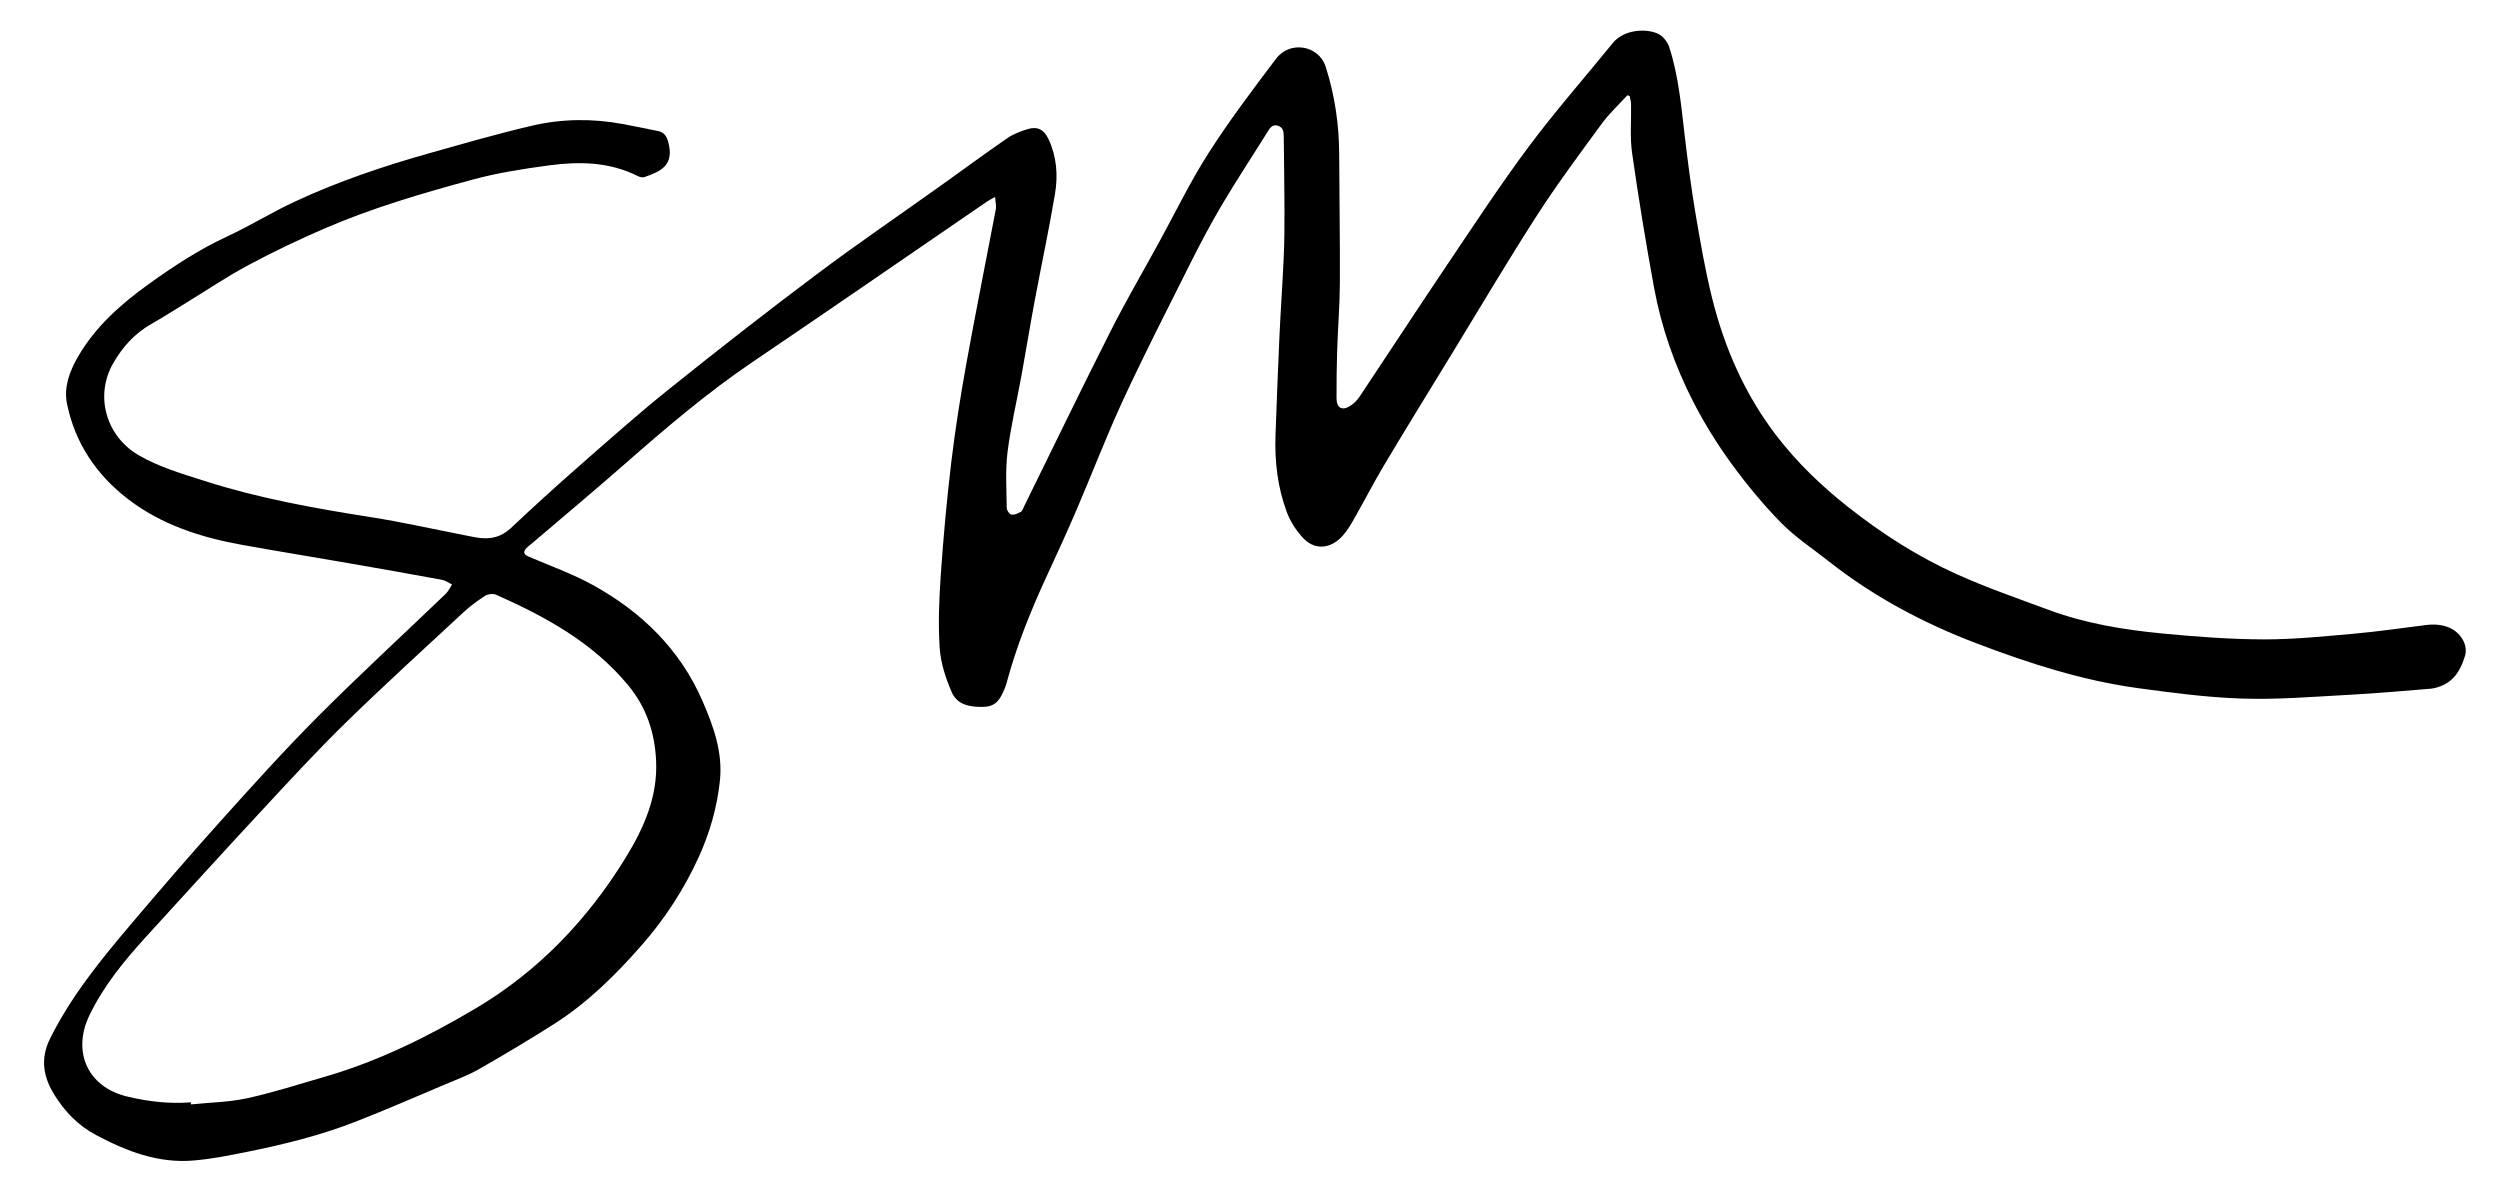
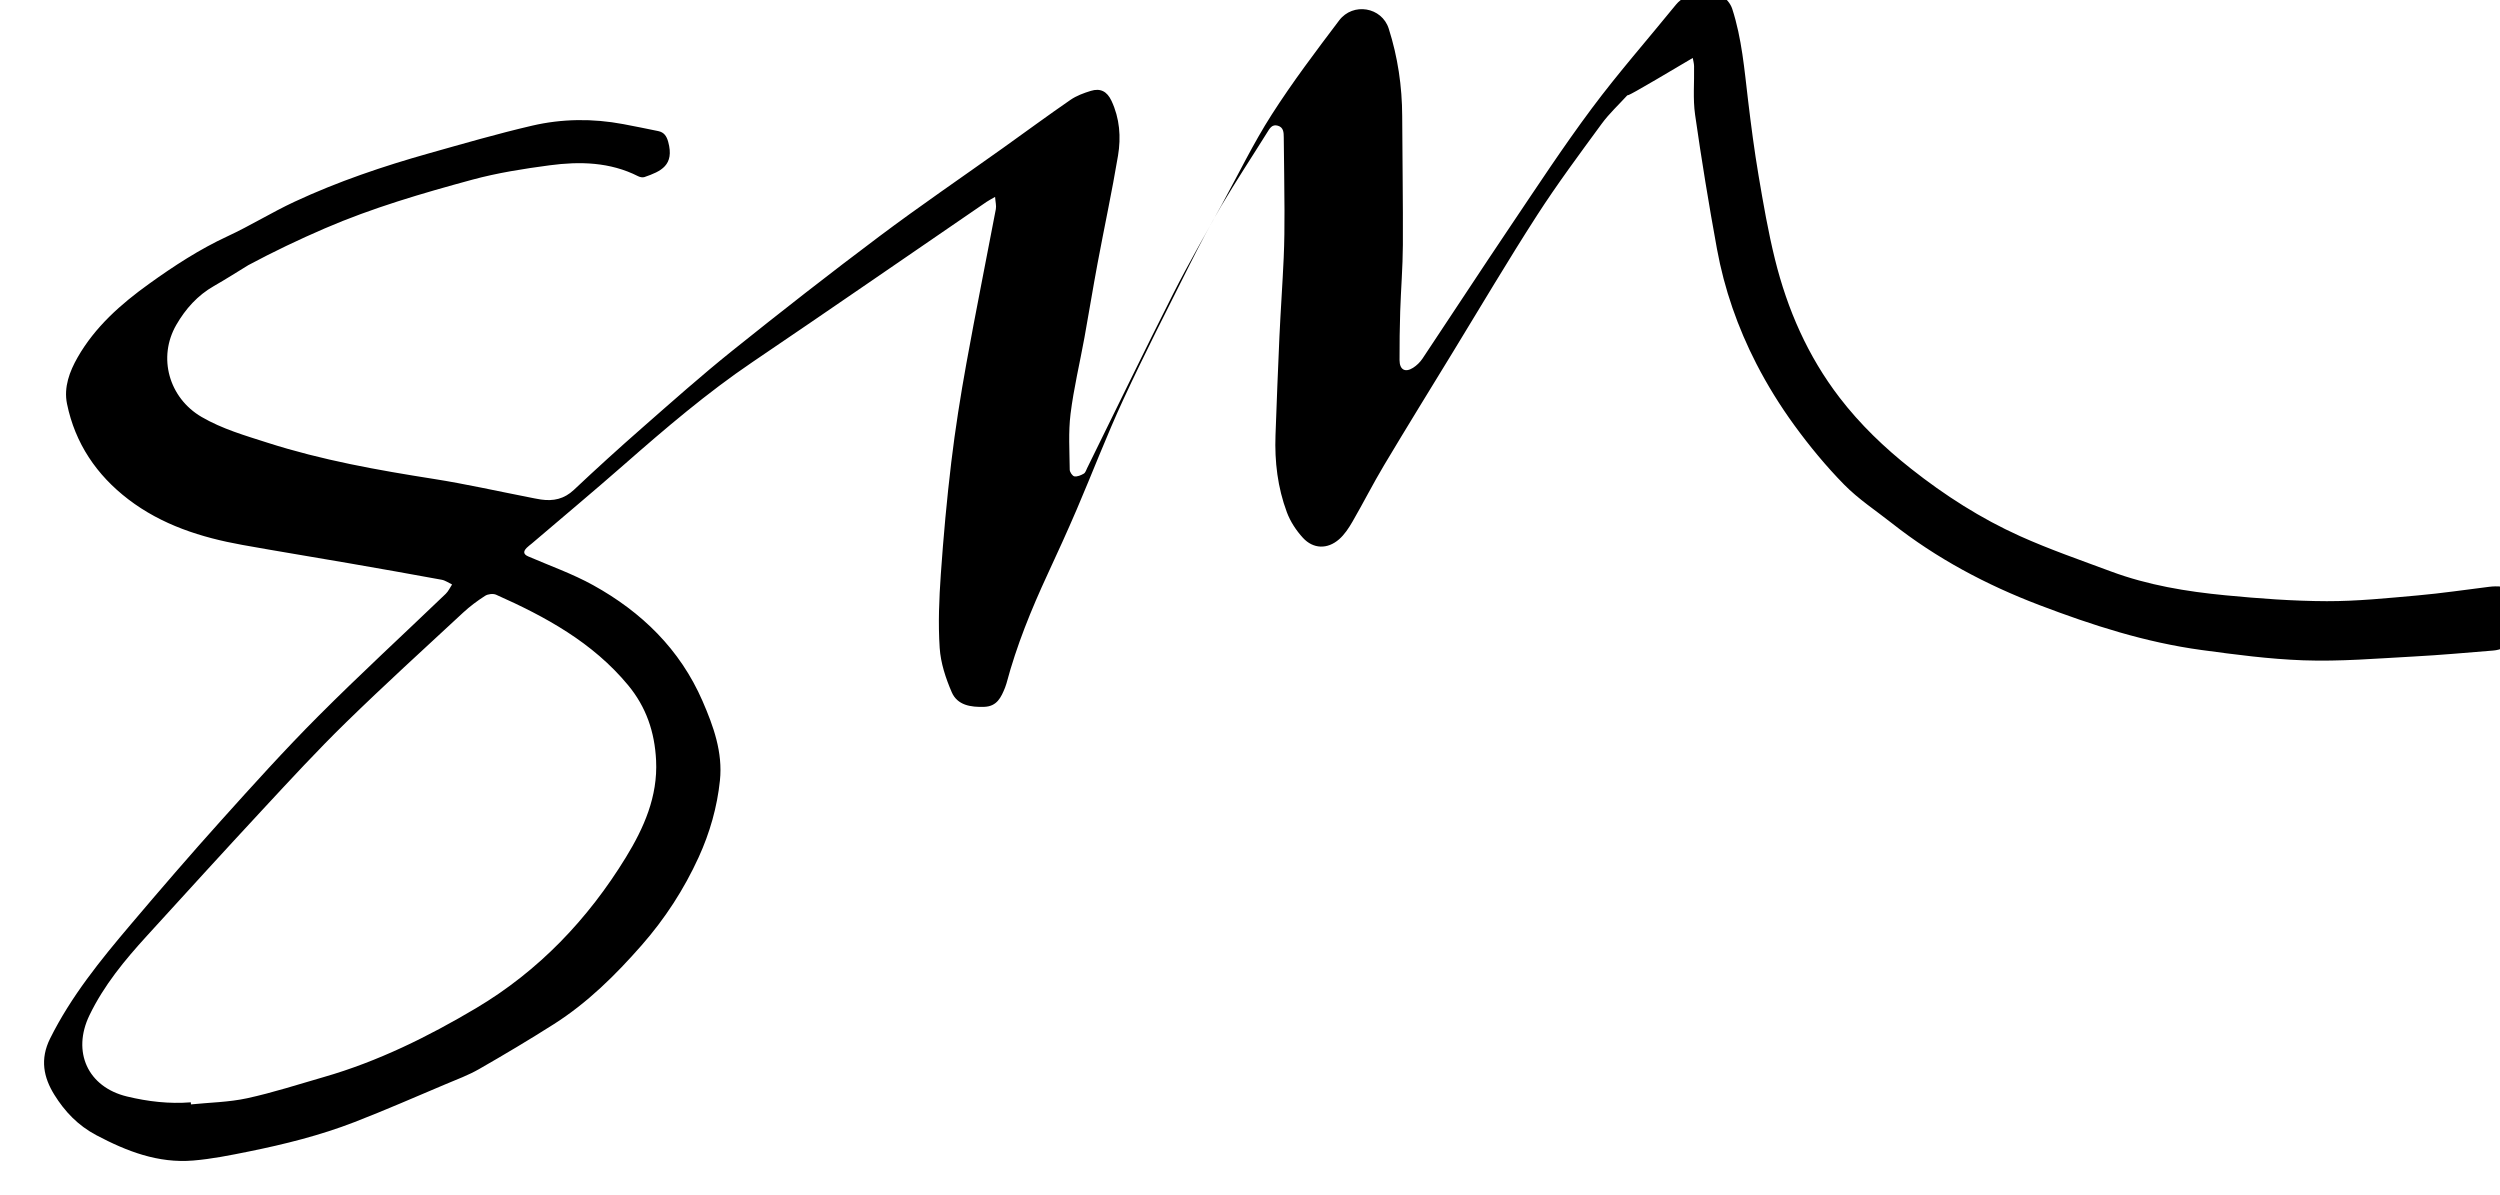
<svg xmlns="http://www.w3.org/2000/svg" version="1.1" id="Stacy_x5F_May_x5F_Signature_xA0_Image_00000107547450960870181740000006399627817722702489_" x="0px" y="0px" viewBox="0 0 1669 798" style="enable-background:new 0 0 1669 798;" xml:space="preserve">
  <g>
    <g>
-       <path d="M1086.448,63.572c-5.762,6.327-12.143,12.202-17.169,19.068c-14.748,20.146-29.688,40.217-43.205,61.185    c-19.266,29.889-37.354,60.537-55.906,90.885c-15.425,25.232-30.955,50.401-46.119,75.789    c-7.396,12.383-13.917,25.286-21.144,37.774c-2.462,4.255-5.309,8.607-8.961,11.787    c-7.73,6.73-17.186,6.512-24.107-1.008c-4.489-4.878-8.408-10.864-10.717-17.05    c-6.154-16.487-8.233-33.804-7.593-51.393c0.797-21.926,1.606-43.853,2.616-65.769    c0.812-17.608,2.076-35.195,2.861-52.804c0.466-10.457,0.55-20.939,0.524-31.41    c-0.04-16.303-0.334-32.606-0.488-48.909c-0.031-3.276-0.096-6.646-3.905-7.787    c-3.942-1.181-5.494,1.824-7.235,4.617c-10.13,16.25-20.698,32.238-30.441,48.714    c-7.69,13.006-14.709,26.436-21.49,39.946c-14.907,29.7-30.032,59.312-44.006,89.453    c-11.172,24.097-20.649,48.975-31.121,73.403c-6.219,14.506-12.779,28.871-19.415,43.193    c-10.962,23.661-20.769,47.742-27.502,72.99c-0.255,0.957-0.58,1.901-0.953,2.819    c-2.619,6.428-5.326,12.529-13.876,12.824c-9.024,0.311-17.938-1.036-21.73-9.814    c-4.018-9.303-7.371-19.504-8.028-29.509c-1.072-16.332-0.383-32.87,0.76-49.237    c1.747-25.017,4.004-50.023,6.996-74.92c2.65-22.047,6.131-44.022,10.079-65.878    c6.209-34.376,13.152-68.619,19.655-102.942c0.421-2.222-0.257-4.652-0.506-8.132    c-2.684,1.552-4.262,2.33-5.699,3.314c-52.103,35.677-104.052,71.581-156.338,106.987    c-30.288,20.51-57.964,44.156-85.393,68.203c-20.41,17.894-41.246,35.303-61.894,52.925    c-1.141,0.973-2.406,1.822-3.438,2.897c-2.232,2.326-2.295,4.22,1.085,5.681    c14.501,6.271,29.552,11.569,43.317,19.183c32.391,17.917,57.995,42.792,73.024,77.317    c7.358,16.903,13.599,34.323,11.643,53.067c-1.85,17.734-6.727,34.891-14.17,51.199    c-9.812,21.497-22.534,41.096-38.136,58.874c-17.428,19.858-36.113,38.344-58.504,52.578    c-16.433,10.447-33.186,20.413-50.084,30.093c-7.024,4.024-14.742,6.87-22.238,10.032    c-20.222,8.529-40.331,17.358-60.788,25.284c-22.948,8.891-46.817,14.853-70.915,19.717    c-12.192,2.461-24.478,4.944-36.842,5.963c-23.368,1.926-44.205-6.108-64.644-16.921    c-12.293-6.503-21.076-15.826-27.977-26.91c-7.203-11.57-9.779-23.754-2.874-37.63    c14.046-28.224,33.63-52.3,53.748-76.05c19.901-23.493,40.011-46.825,60.596-69.717    c21.147-23.515,42.347-47.045,64.674-69.421c27.761-27.822,56.721-54.445,85.082-81.671    c1.778-1.706,2.849-4.149,4.25-6.248c-2.296-1.08-4.49-2.71-6.903-3.155    c-20.78-3.83-41.591-7.498-62.411-11.113c-23.6-4.098-47.248-7.925-70.82-12.172    c-27.394-4.936-53.652-13.312-76.021-30.425c-21.134-16.169-35.511-37.331-40.913-63.73    c-2.273-11.107,1.731-21.65,7.08-31.019c11.611-20.336,28.856-35.562,47.654-49.075    c16.636-11.959,33.718-23.103,52.43-31.776c15.21-7.05,29.546-15.983,44.743-23.065    c28.98-13.505,59.229-23.72,89.979-32.377c22.782-6.414,45.538-13.027,68.575-18.394    c20.048-4.671,40.52-4.865,60.878-1.048c7.804,1.463,15.582,3.069,23.363,4.657    c3.881,0.792,5.599,3.37,6.636,7.138c4.324,15.704-4.865,19.766-15.847,23.561    c-1.214,0.419-3.01,0.047-4.227-0.57c-18.818-9.529-38.914-9.962-59.054-7.287    c-17.378,2.309-34.859,5.047-51.742,9.63c-33.358,9.057-66.612,18.777-98.426,32.511    c-17.306,7.471-34.381,15.616-50.994,24.513c-14.435,7.73-28.071,16.951-42.066,25.504    c-7.638,4.668-15.182,9.501-22.956,13.93c-10.922,6.223-18.957,15.256-25.113,25.899    c-12.58,21.745-4.949,48.81,16.882,61.524c13.802,8.038,28.999,12.387,44.05,17.215    c36.23,11.62,73.499,18.267,110.988,24.167c21.179,3.333,42.136,8.073,63.195,12.175    c2.776,0.541,5.543,1.159,8.34,1.566c8.279,1.205,15.485-0.354,21.945-6.439    c14.904-14.041,30.067-27.822,45.465-41.32c19.907-17.45,39.702-35.076,60.345-51.629    c32.327-25.922,64.996-51.446,98.14-76.312c27.01-20.264,54.941-39.299,82.438-58.915    c15.044-10.732,29.917-21.711,45.132-32.196c4.017-2.768,8.877-4.56,13.594-6.005    c6.475-1.985,10.849,0.405,13.761,6.574c5.541,11.737,6.471,24.286,4.391,36.685    c-4.037,24.08-9.182,47.972-13.671,71.979c-3.077,16.454-5.74,32.986-8.736,49.456    c-3.089,16.984-7.155,33.837-9.278,50.935c-1.523,12.267-0.667,24.845-0.549,37.282    c0.015,1.575,1.818,4.229,3.109,4.44c1.973,0.322,4.404-0.736,6.284-1.823c1.113-0.643,1.611-2.436,2.268-3.77    c19.127-38.823,37.952-77.798,57.47-116.423c10.207-20.199,21.619-39.789,32.503-59.646    c10.96-19.996,20.919-40.634,33.183-59.797c13.881-21.69,29.475-42.325,45.025-62.889    c9.299-12.296,28.535-8.958,33.125,5.443c6.042,18.956,8.928,38.496,8.993,58.447    c0.093,28.645,0.6,57.29,0.452,85.932c-0.076,14.802-1.301,29.595-1.783,44.399    c-0.353,10.819-0.468,21.651-0.444,32.476c0.014,6.433,3.68,8.557,9.02,5.19    c2.439-1.538,4.702-3.755,6.305-6.157c19.598-29.371,38.881-58.953,58.607-88.237    c17.855-26.507,35.388-53.286,54.483-78.887c17.71-23.744,37.344-46.05,56.035-69.067    c7.49-9.224,22.572-9.861,30.308-6.106c3.166,1.537,6.216,5.331,7.327,8.746    c6.455,19.847,8.121,40.585,10.593,61.179c2.017,16.802,4.197,33.605,7.024,50.285    c3.167,18.681,6.389,37.412,10.933,55.789c8.287,33.515,21.934,64.728,43.119,92.33    c13.773,17.945,29.939,33.435,47.655,47.439c22.551,17.827,46.661,33.27,72.808,45.044    c19.761,8.898,40.349,15.989,60.687,23.567c24.674,9.193,50.502,13.445,76.529,15.948    c22.466,2.16,45.068,3.858,67.615,3.922c20.212,0.058,40.46-2.05,60.636-3.839    c15.961-1.416,31.838-3.784,47.749-5.756c11.827-1.466,21.143,2.473,25.268,11.424    c1.187,2.576,1.562,6.209,0.758,8.894c-2.676,8.948-6.957,16.989-16.477,20.562    c-2.137,0.802-4.417,1.475-6.676,1.657c-17.722,1.431-35.438,3.041-53.188,3.989    c-24.587,1.313-49.107,3.442-73.838,2.544c-22.802-0.828-45.205-3.809-67.762-6.867    c-37.588-5.096-73.125-16.59-108.3-29.982c-35.525-13.525-68.706-31.16-98.609-54.746    c-10.694-8.435-22.27-16.022-31.746-25.665c-12.077-12.29-23.165-25.74-33.314-39.683    c-9.452-12.986-18.023-26.808-25.361-41.095c-12.418-24.177-21.382-49.828-26.278-76.609    c-5.439-29.756-10.33-59.628-14.598-89.572c-1.516-10.635-0.465-21.631-0.683-32.46    c-0.037-1.825-0.571-3.639-0.875-5.458C1087.499,63.985,1086.974,63.778,1086.448,63.572z M127.385,735.908    c0.034,0.463,0.067,0.926,0.101,1.389c12.52-1.282,25.28-1.455,37.501-4.111    c17.296-3.759,34.217-9.272,51.258-14.176c36.071-10.38,69.556-26.948,101.549-45.944    c41.753-24.79,74.728-59.36,100.045-100.704c11.998-19.593,21.357-40.543,20.17-64.712    c-0.928-18.898-6.576-35.619-18.724-50.276c-23.64-28.523-55.04-45.636-88.076-60.34    c-1.999-0.89-5.46-0.481-7.34,0.726c-5.161,3.314-10.165,7.028-14.661,11.198    c-26.247,24.342-52.726,48.455-78.337,73.454c-19.049,18.595-37.109,38.223-55.236,57.739    c-26.068,28.066-51.843,56.406-77.652,84.711c-14.771,16.199-28.64,32.939-38.301,53.005    c-11.679,24.26-1.173,47.801,25.096,54.143C98.791,735.394,112.947,737.056,127.385,735.908z" />
+       <path d="M1086.448,63.572c-5.762,6.327-12.143,12.202-17.169,19.068c-14.748,20.146-29.688,40.217-43.205,61.185    c-19.266,29.889-37.354,60.537-55.906,90.885c-15.425,25.232-30.955,50.401-46.119,75.789    c-7.396,12.383-13.917,25.286-21.144,37.774c-2.462,4.255-5.309,8.607-8.961,11.787    c-7.73,6.73-17.186,6.512-24.107-1.008c-4.489-4.878-8.408-10.864-10.717-17.05    c-6.154-16.487-8.233-33.804-7.593-51.393c0.797-21.926,1.606-43.853,2.616-65.769    c0.812-17.608,2.076-35.195,2.861-52.804c0.466-10.457,0.55-20.939,0.524-31.41    c-0.04-16.303-0.334-32.606-0.488-48.909c-0.031-3.276-0.096-6.646-3.905-7.787    c-3.942-1.181-5.494,1.824-7.235,4.617c-10.13,16.25-20.698,32.238-30.441,48.714    c-7.69,13.006-14.709,26.436-21.49,39.946c-14.907,29.7-30.032,59.312-44.006,89.453    c-11.172,24.097-20.649,48.975-31.121,73.403c-6.219,14.506-12.779,28.871-19.415,43.193    c-10.962,23.661-20.769,47.742-27.502,72.99c-0.255,0.957-0.58,1.901-0.953,2.819    c-2.619,6.428-5.326,12.529-13.876,12.824c-9.024,0.311-17.938-1.036-21.73-9.814    c-4.018-9.303-7.371-19.504-8.028-29.509c-1.072-16.332-0.383-32.87,0.76-49.237    c1.747-25.017,4.004-50.023,6.996-74.92c2.65-22.047,6.131-44.022,10.079-65.878    c6.209-34.376,13.152-68.619,19.655-102.942c0.421-2.222-0.257-4.652-0.506-8.132    c-2.684,1.552-4.262,2.33-5.699,3.314c-52.103,35.677-104.052,71.581-156.338,106.987    c-30.288,20.51-57.964,44.156-85.393,68.203c-20.41,17.894-41.246,35.303-61.894,52.925    c-1.141,0.973-2.406,1.822-3.438,2.897c-2.232,2.326-2.295,4.22,1.085,5.681    c14.501,6.271,29.552,11.569,43.317,19.183c32.391,17.917,57.995,42.792,73.024,77.317    c7.358,16.903,13.599,34.323,11.643,53.067c-1.85,17.734-6.727,34.891-14.17,51.199    c-9.812,21.497-22.534,41.096-38.136,58.874c-17.428,19.858-36.113,38.344-58.504,52.578    c-16.433,10.447-33.186,20.413-50.084,30.093c-7.024,4.024-14.742,6.87-22.238,10.032    c-20.222,8.529-40.331,17.358-60.788,25.284c-22.948,8.891-46.817,14.853-70.915,19.717    c-12.192,2.461-24.478,4.944-36.842,5.963c-23.368,1.926-44.205-6.108-64.644-16.921    c-12.293-6.503-21.076-15.826-27.977-26.91c-7.203-11.57-9.779-23.754-2.874-37.63    c14.046-28.224,33.63-52.3,53.748-76.05c19.901-23.493,40.011-46.825,60.596-69.717    c21.147-23.515,42.347-47.045,64.674-69.421c27.761-27.822,56.721-54.445,85.082-81.671    c1.778-1.706,2.849-4.149,4.25-6.248c-2.296-1.08-4.49-2.71-6.903-3.155    c-20.78-3.83-41.591-7.498-62.411-11.113c-23.6-4.098-47.248-7.925-70.82-12.172    c-27.394-4.936-53.652-13.312-76.021-30.425c-21.134-16.169-35.511-37.331-40.913-63.73    c-2.273-11.107,1.731-21.65,7.08-31.019c11.611-20.336,28.856-35.562,47.654-49.075    c16.636-11.959,33.718-23.103,52.43-31.776c15.21-7.05,29.546-15.983,44.743-23.065    c28.98-13.505,59.229-23.72,89.979-32.377c22.782-6.414,45.538-13.027,68.575-18.394    c20.048-4.671,40.52-4.865,60.878-1.048c7.804,1.463,15.582,3.069,23.363,4.657    c3.881,0.792,5.599,3.37,6.636,7.138c4.324,15.704-4.865,19.766-15.847,23.561    c-1.214,0.419-3.01,0.047-4.227-0.57c-18.818-9.529-38.914-9.962-59.054-7.287    c-17.378,2.309-34.859,5.047-51.742,9.63c-33.358,9.057-66.612,18.777-98.426,32.511    c-17.306,7.471-34.381,15.616-50.994,24.513c-7.638,4.668-15.182,9.501-22.956,13.93c-10.922,6.223-18.957,15.256-25.113,25.899    c-12.58,21.745-4.949,48.81,16.882,61.524c13.802,8.038,28.999,12.387,44.05,17.215    c36.23,11.62,73.499,18.267,110.988,24.167c21.179,3.333,42.136,8.073,63.195,12.175    c2.776,0.541,5.543,1.159,8.34,1.566c8.279,1.205,15.485-0.354,21.945-6.439    c14.904-14.041,30.067-27.822,45.465-41.32c19.907-17.45,39.702-35.076,60.345-51.629    c32.327-25.922,64.996-51.446,98.14-76.312c27.01-20.264,54.941-39.299,82.438-58.915    c15.044-10.732,29.917-21.711,45.132-32.196c4.017-2.768,8.877-4.56,13.594-6.005    c6.475-1.985,10.849,0.405,13.761,6.574c5.541,11.737,6.471,24.286,4.391,36.685    c-4.037,24.08-9.182,47.972-13.671,71.979c-3.077,16.454-5.74,32.986-8.736,49.456    c-3.089,16.984-7.155,33.837-9.278,50.935c-1.523,12.267-0.667,24.845-0.549,37.282    c0.015,1.575,1.818,4.229,3.109,4.44c1.973,0.322,4.404-0.736,6.284-1.823c1.113-0.643,1.611-2.436,2.268-3.77    c19.127-38.823,37.952-77.798,57.47-116.423c10.207-20.199,21.619-39.789,32.503-59.646    c10.96-19.996,20.919-40.634,33.183-59.797c13.881-21.69,29.475-42.325,45.025-62.889    c9.299-12.296,28.535-8.958,33.125,5.443c6.042,18.956,8.928,38.496,8.993,58.447    c0.093,28.645,0.6,57.29,0.452,85.932c-0.076,14.802-1.301,29.595-1.783,44.399    c-0.353,10.819-0.468,21.651-0.444,32.476c0.014,6.433,3.68,8.557,9.02,5.19    c2.439-1.538,4.702-3.755,6.305-6.157c19.598-29.371,38.881-58.953,58.607-88.237    c17.855-26.507,35.388-53.286,54.483-78.887c17.71-23.744,37.344-46.05,56.035-69.067    c7.49-9.224,22.572-9.861,30.308-6.106c3.166,1.537,6.216,5.331,7.327,8.746    c6.455,19.847,8.121,40.585,10.593,61.179c2.017,16.802,4.197,33.605,7.024,50.285    c3.167,18.681,6.389,37.412,10.933,55.789c8.287,33.515,21.934,64.728,43.119,92.33    c13.773,17.945,29.939,33.435,47.655,47.439c22.551,17.827,46.661,33.27,72.808,45.044    c19.761,8.898,40.349,15.989,60.687,23.567c24.674,9.193,50.502,13.445,76.529,15.948    c22.466,2.16,45.068,3.858,67.615,3.922c20.212,0.058,40.46-2.05,60.636-3.839    c15.961-1.416,31.838-3.784,47.749-5.756c11.827-1.466,21.143,2.473,25.268,11.424    c1.187,2.576,1.562,6.209,0.758,8.894c-2.676,8.948-6.957,16.989-16.477,20.562    c-2.137,0.802-4.417,1.475-6.676,1.657c-17.722,1.431-35.438,3.041-53.188,3.989    c-24.587,1.313-49.107,3.442-73.838,2.544c-22.802-0.828-45.205-3.809-67.762-6.867    c-37.588-5.096-73.125-16.59-108.3-29.982c-35.525-13.525-68.706-31.16-98.609-54.746    c-10.694-8.435-22.27-16.022-31.746-25.665c-12.077-12.29-23.165-25.74-33.314-39.683    c-9.452-12.986-18.023-26.808-25.361-41.095c-12.418-24.177-21.382-49.828-26.278-76.609    c-5.439-29.756-10.33-59.628-14.598-89.572c-1.516-10.635-0.465-21.631-0.683-32.46    c-0.037-1.825-0.571-3.639-0.875-5.458C1087.499,63.985,1086.974,63.778,1086.448,63.572z M127.385,735.908    c0.034,0.463,0.067,0.926,0.101,1.389c12.52-1.282,25.28-1.455,37.501-4.111    c17.296-3.759,34.217-9.272,51.258-14.176c36.071-10.38,69.556-26.948,101.549-45.944    c41.753-24.79,74.728-59.36,100.045-100.704c11.998-19.593,21.357-40.543,20.17-64.712    c-0.928-18.898-6.576-35.619-18.724-50.276c-23.64-28.523-55.04-45.636-88.076-60.34    c-1.999-0.89-5.46-0.481-7.34,0.726c-5.161,3.314-10.165,7.028-14.661,11.198    c-26.247,24.342-52.726,48.455-78.337,73.454c-19.049,18.595-37.109,38.223-55.236,57.739    c-26.068,28.066-51.843,56.406-77.652,84.711c-14.771,16.199-28.64,32.939-38.301,53.005    c-11.679,24.26-1.173,47.801,25.096,54.143C98.791,735.394,112.947,737.056,127.385,735.908z" />
    </g>
  </g>
</svg>